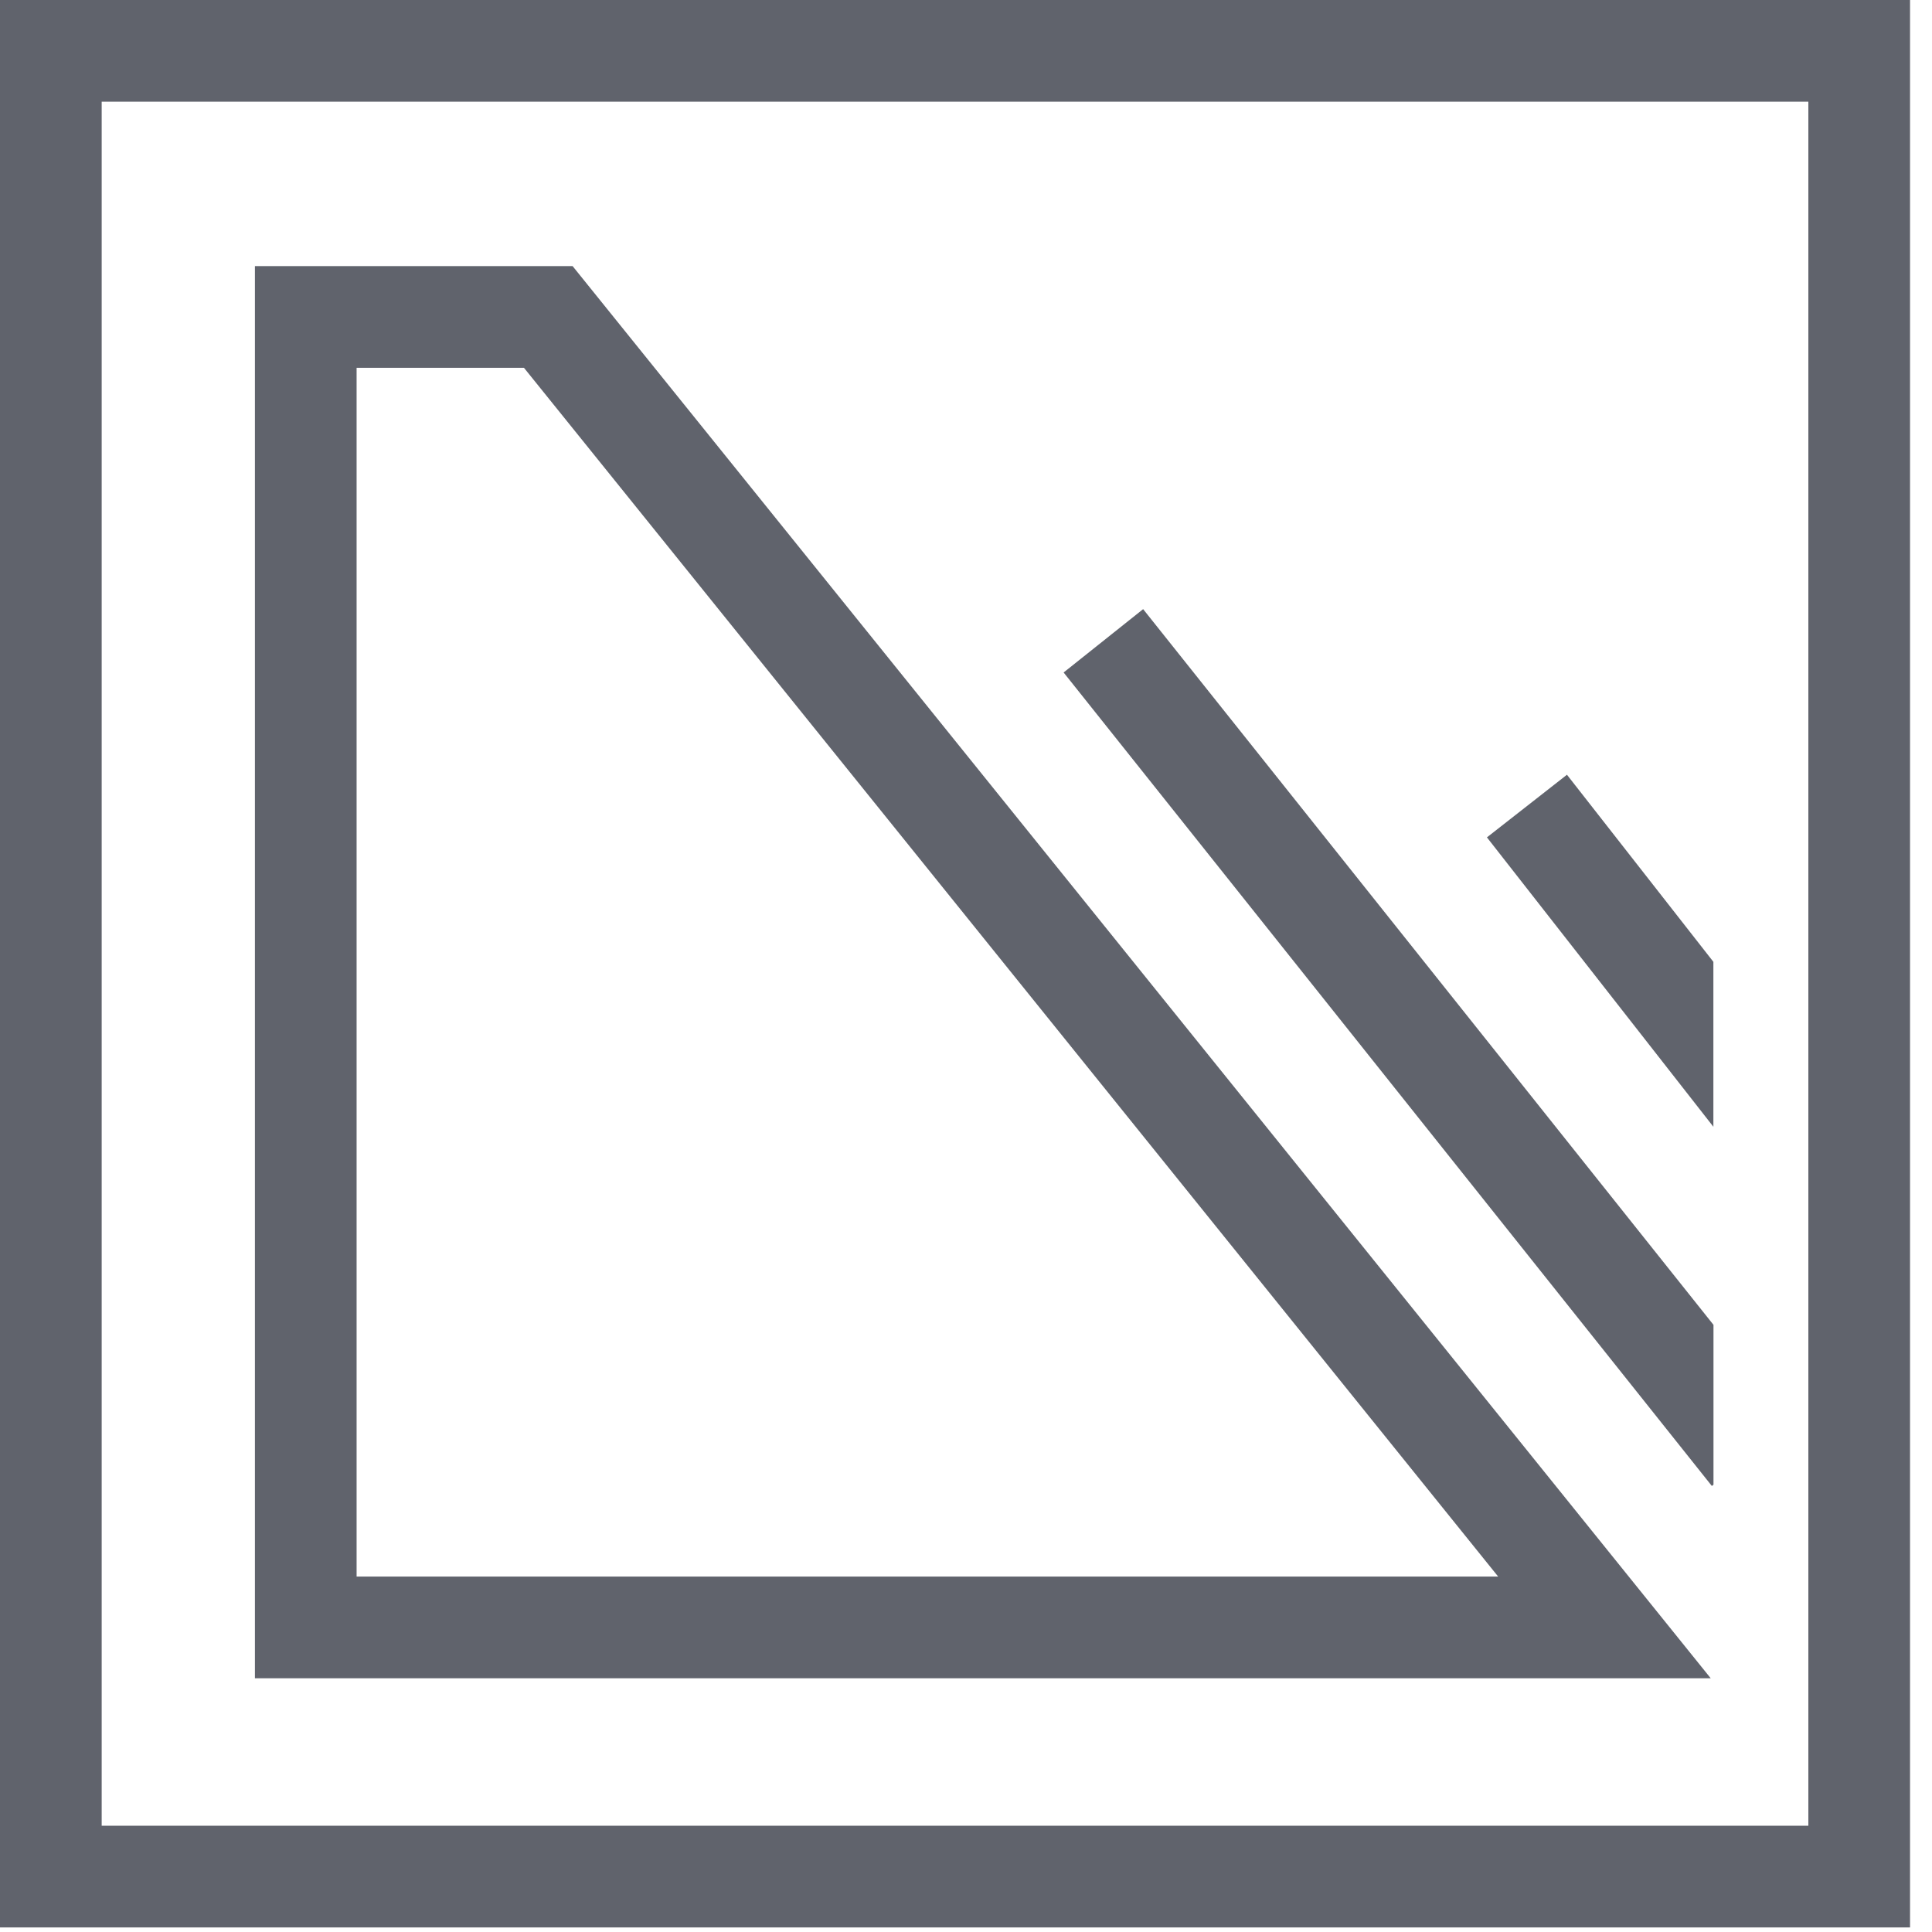
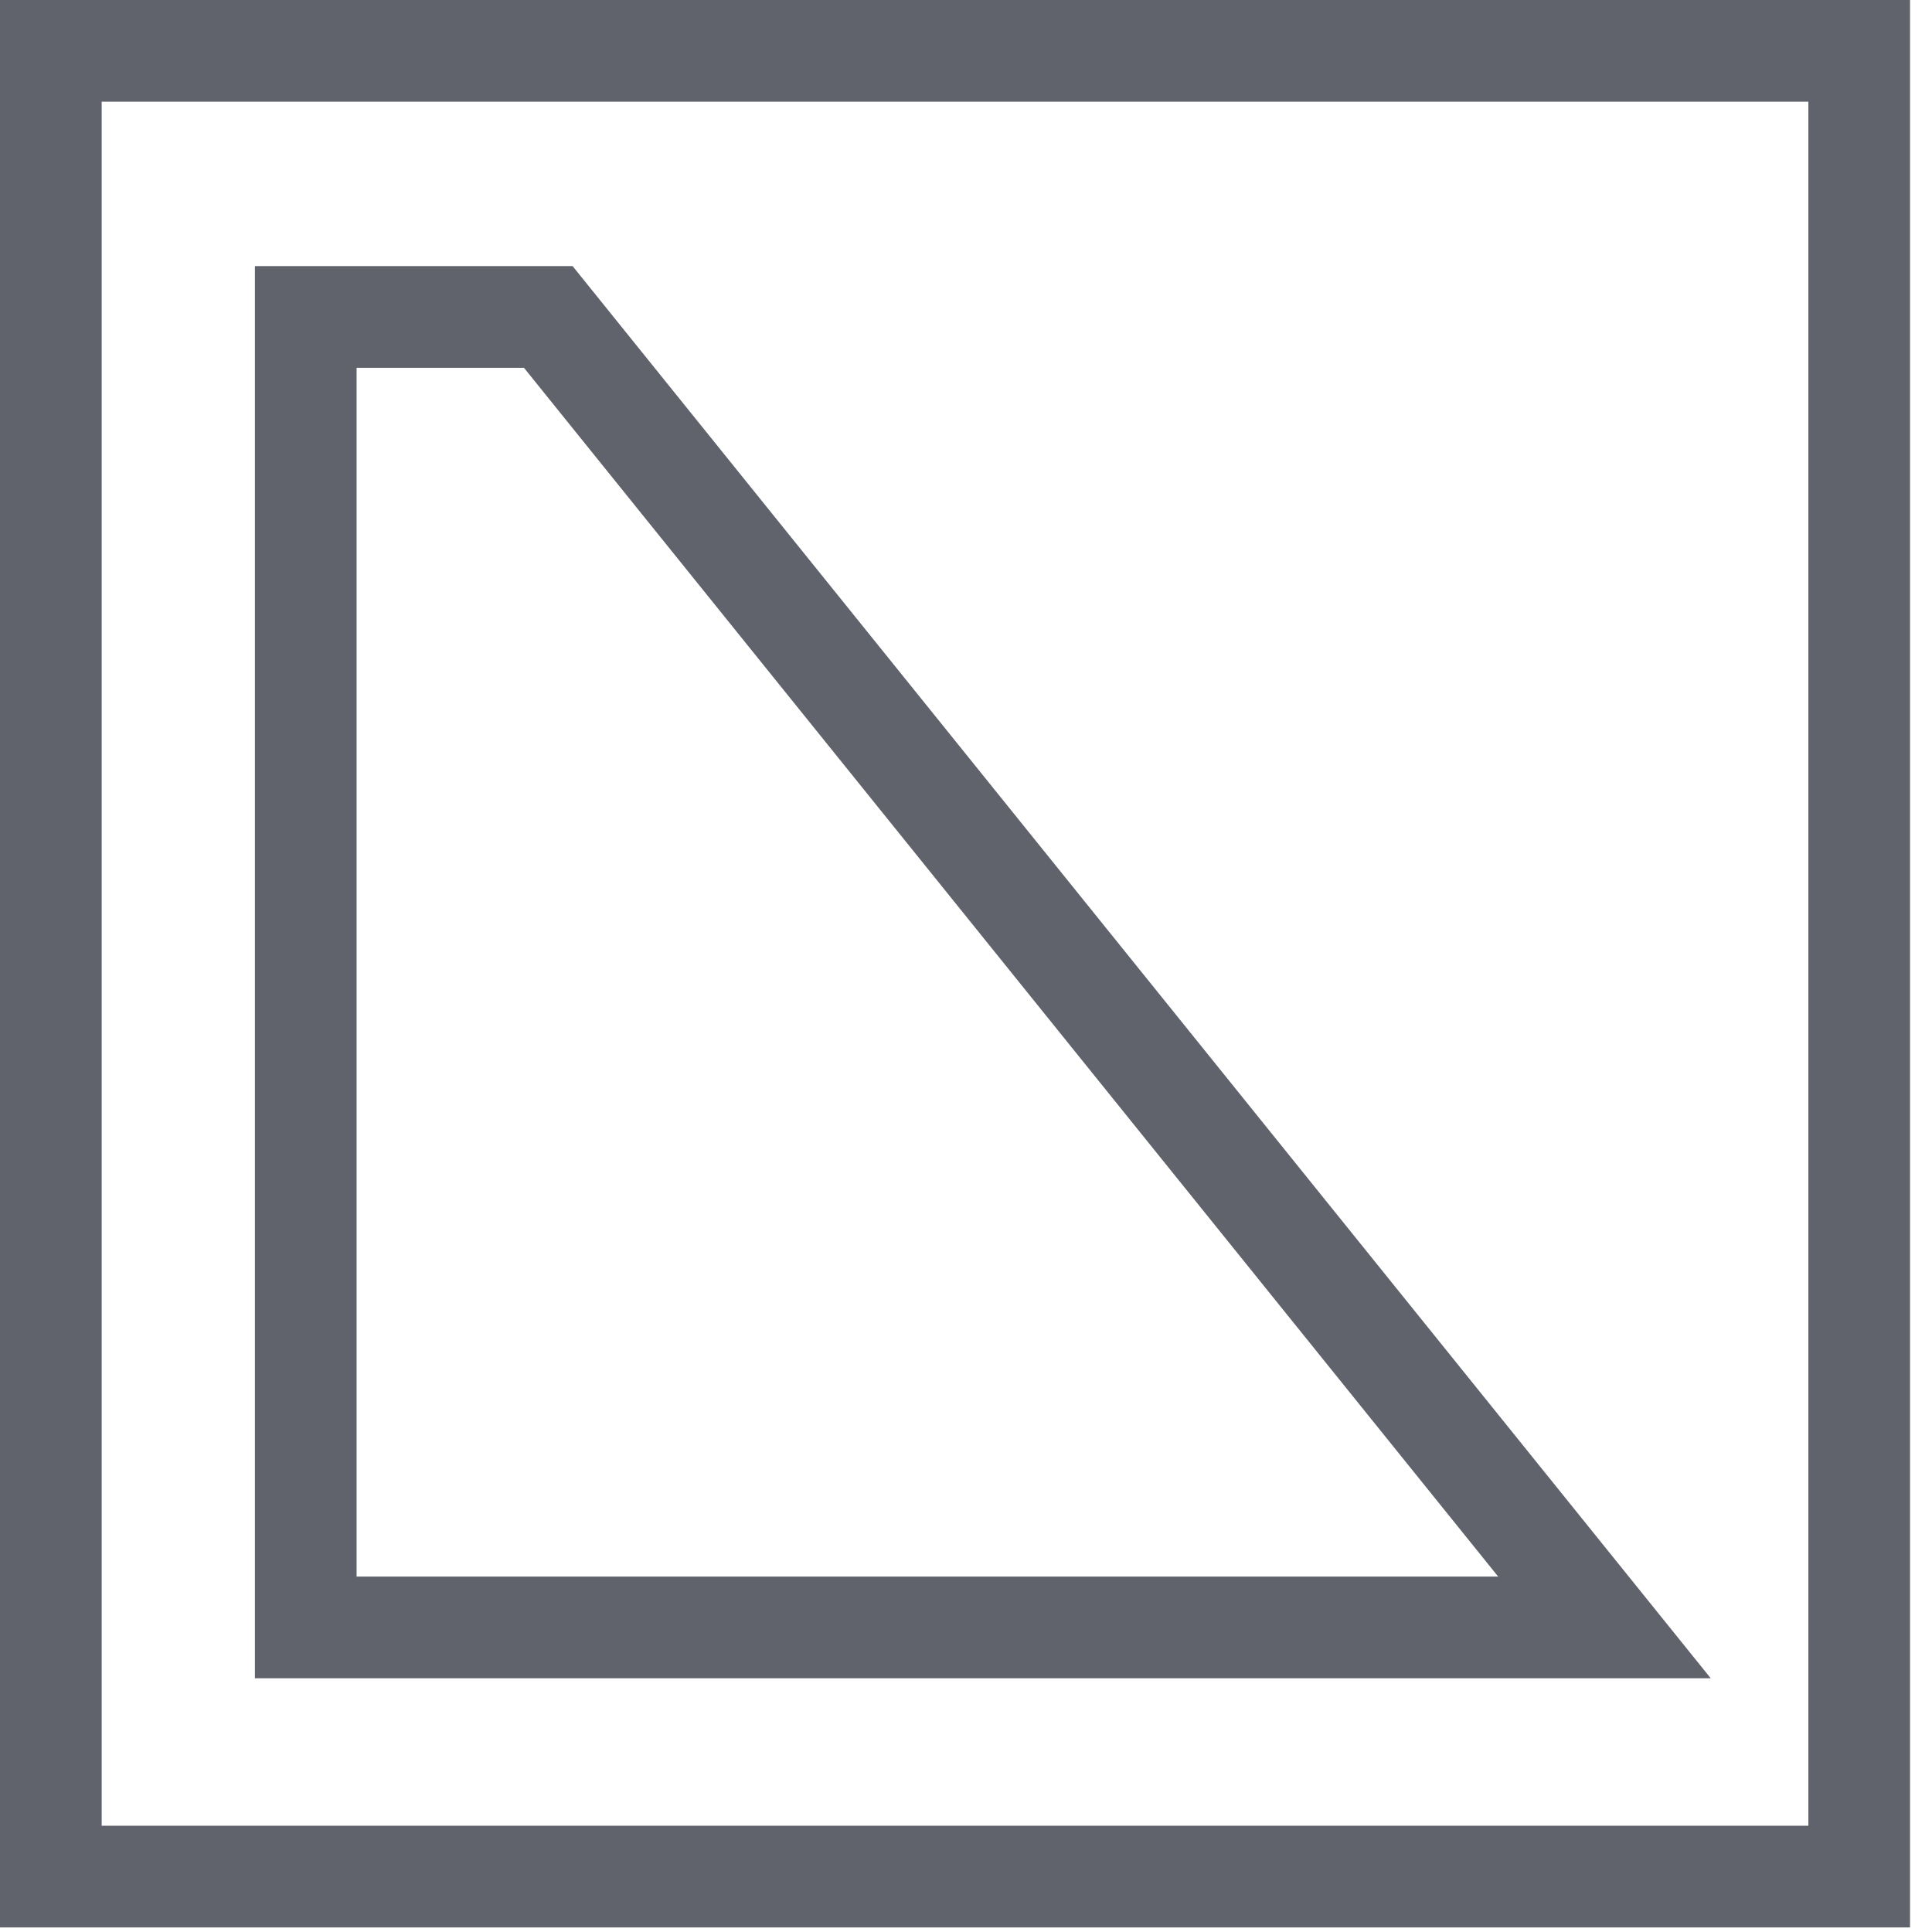
<svg xmlns="http://www.w3.org/2000/svg" width="38" height="38" viewBox="0 0 38 38" fill="none">
  <path d="M35.568 2v33.91H2V2zm2-2H0v37.91h37.568z" fill="#60636C" />
  <path d="M31.557 32.009H6.014V6.234h4.77z" stroke="#60636C" stroke-width="2" stroke-miterlimit="10" />
-   <path d="M33.702 26.058 22.484 11.981l-1.564 1.246 12.75 16 .032-.025zm-.002-7.14-2.88-3.68-1.574 1.232 4.454 5.692z" fill="#60636C" />
</svg>